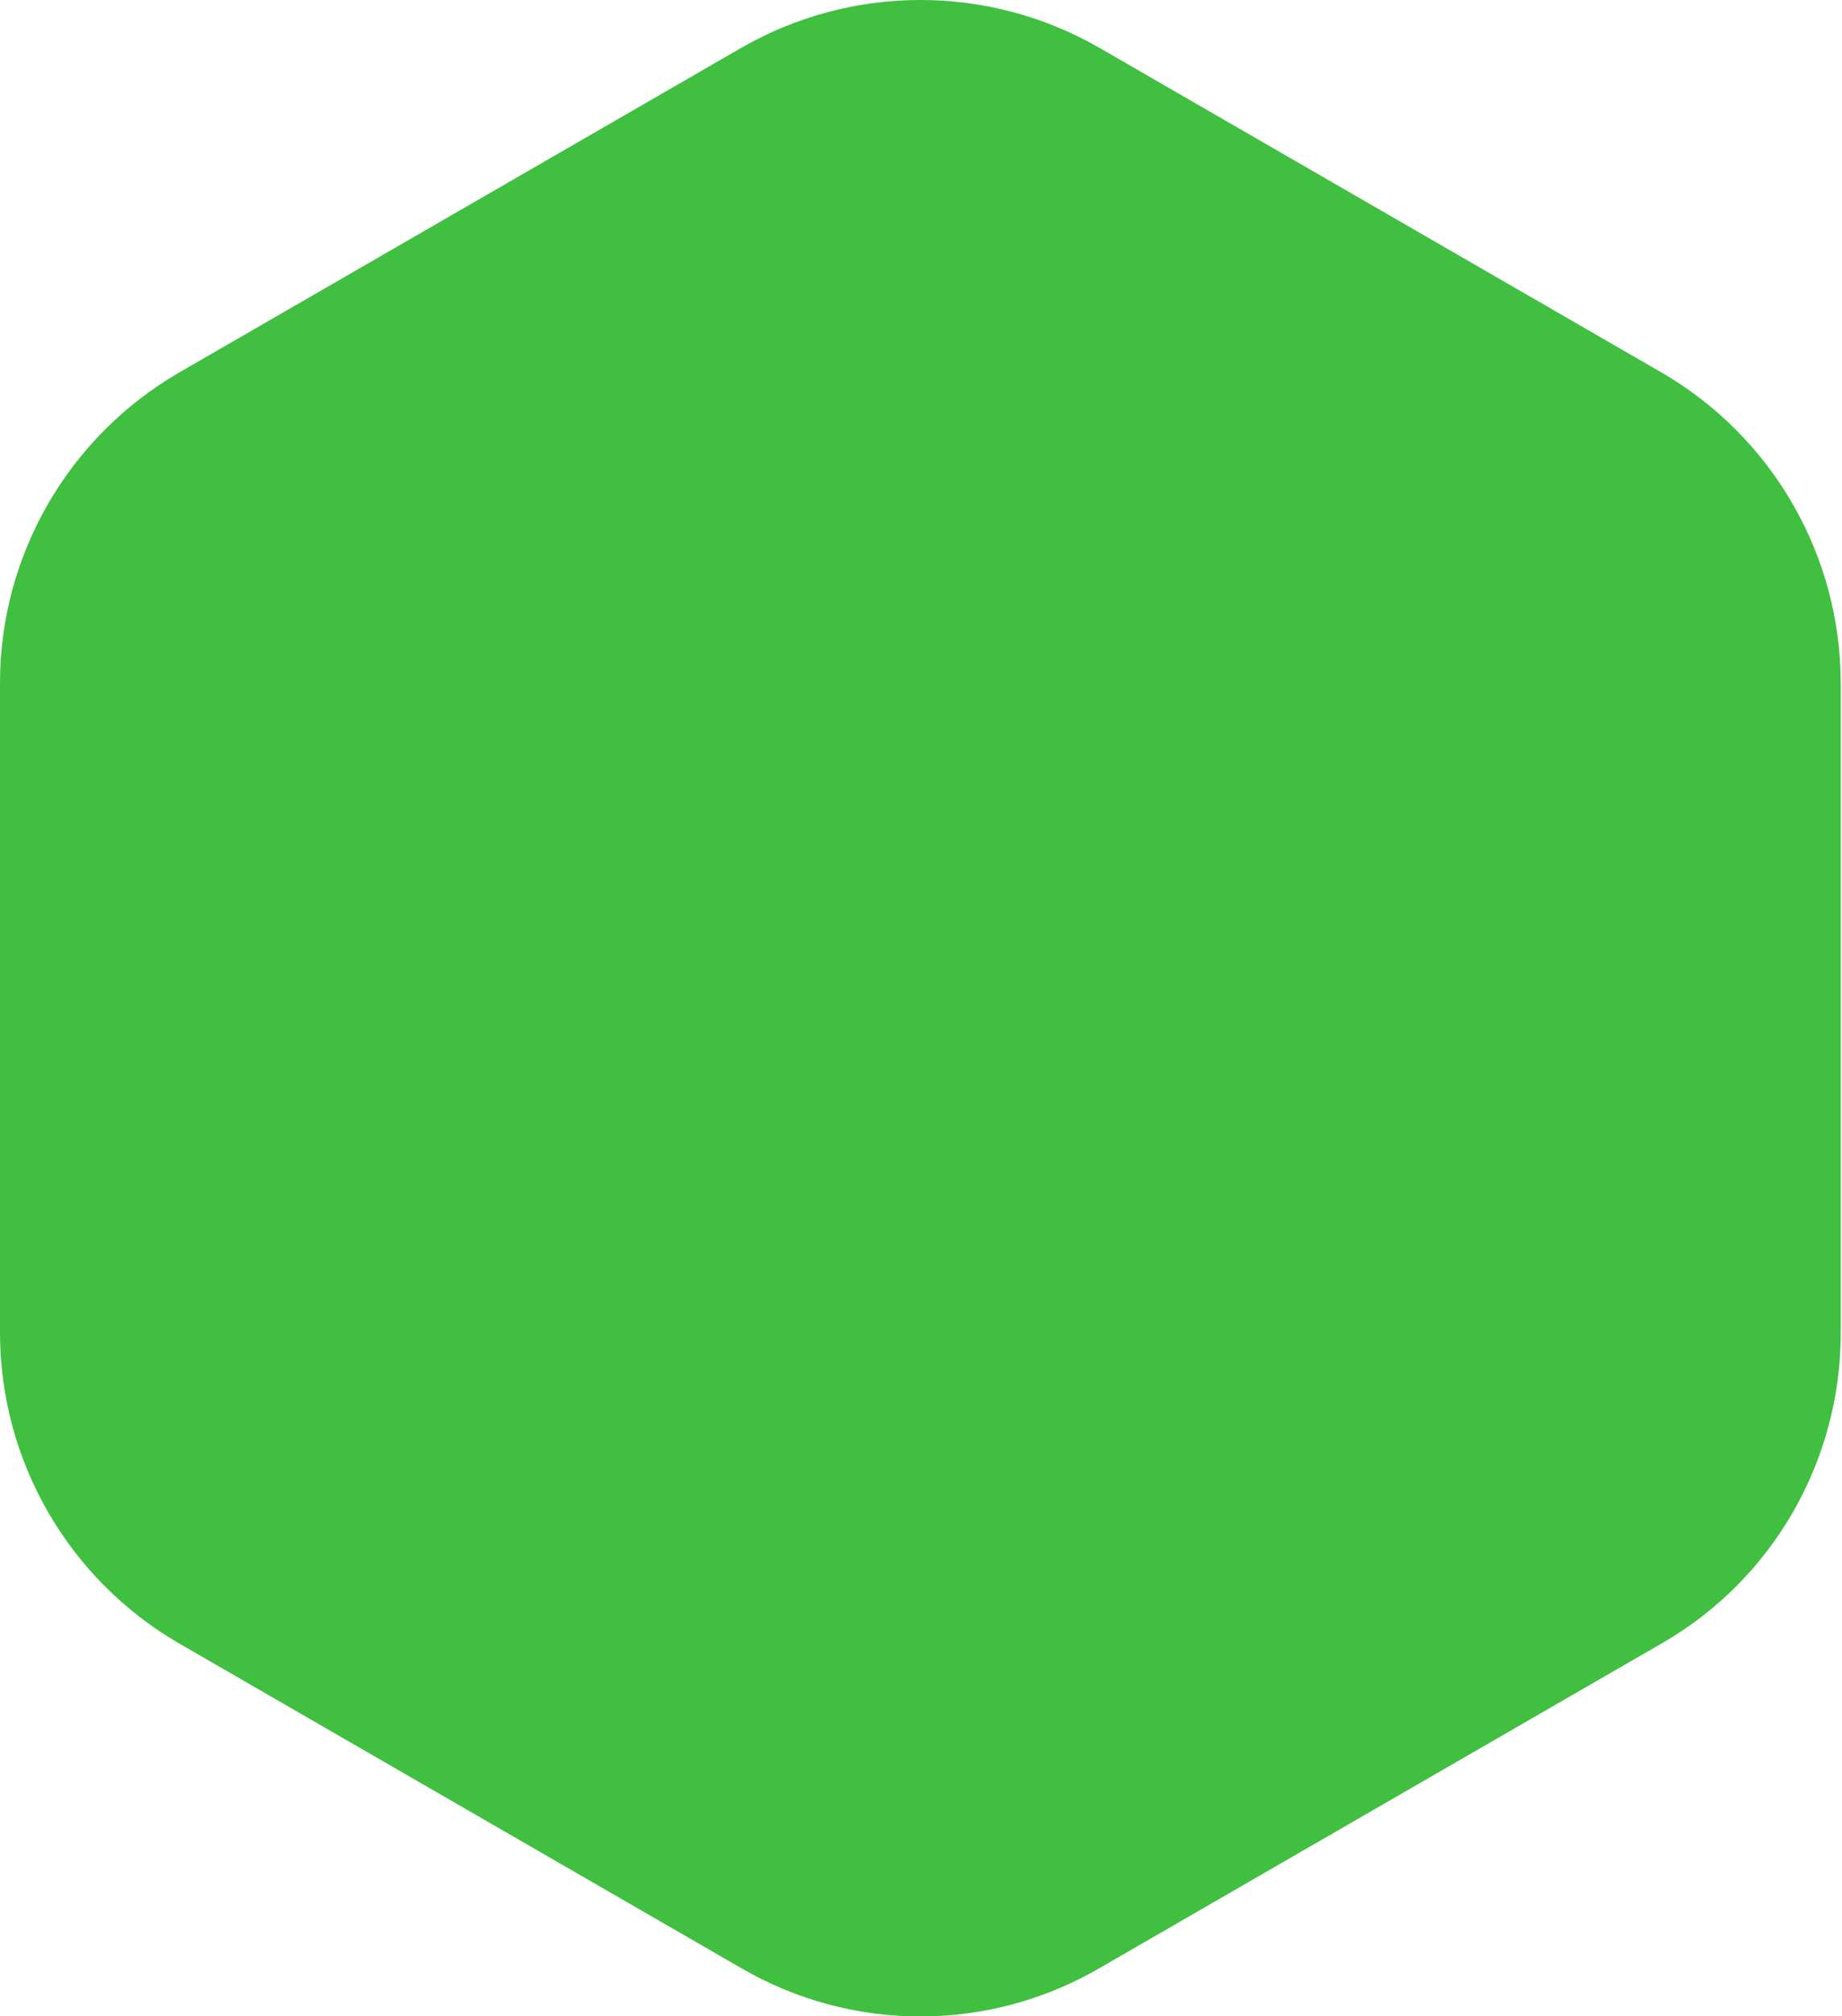
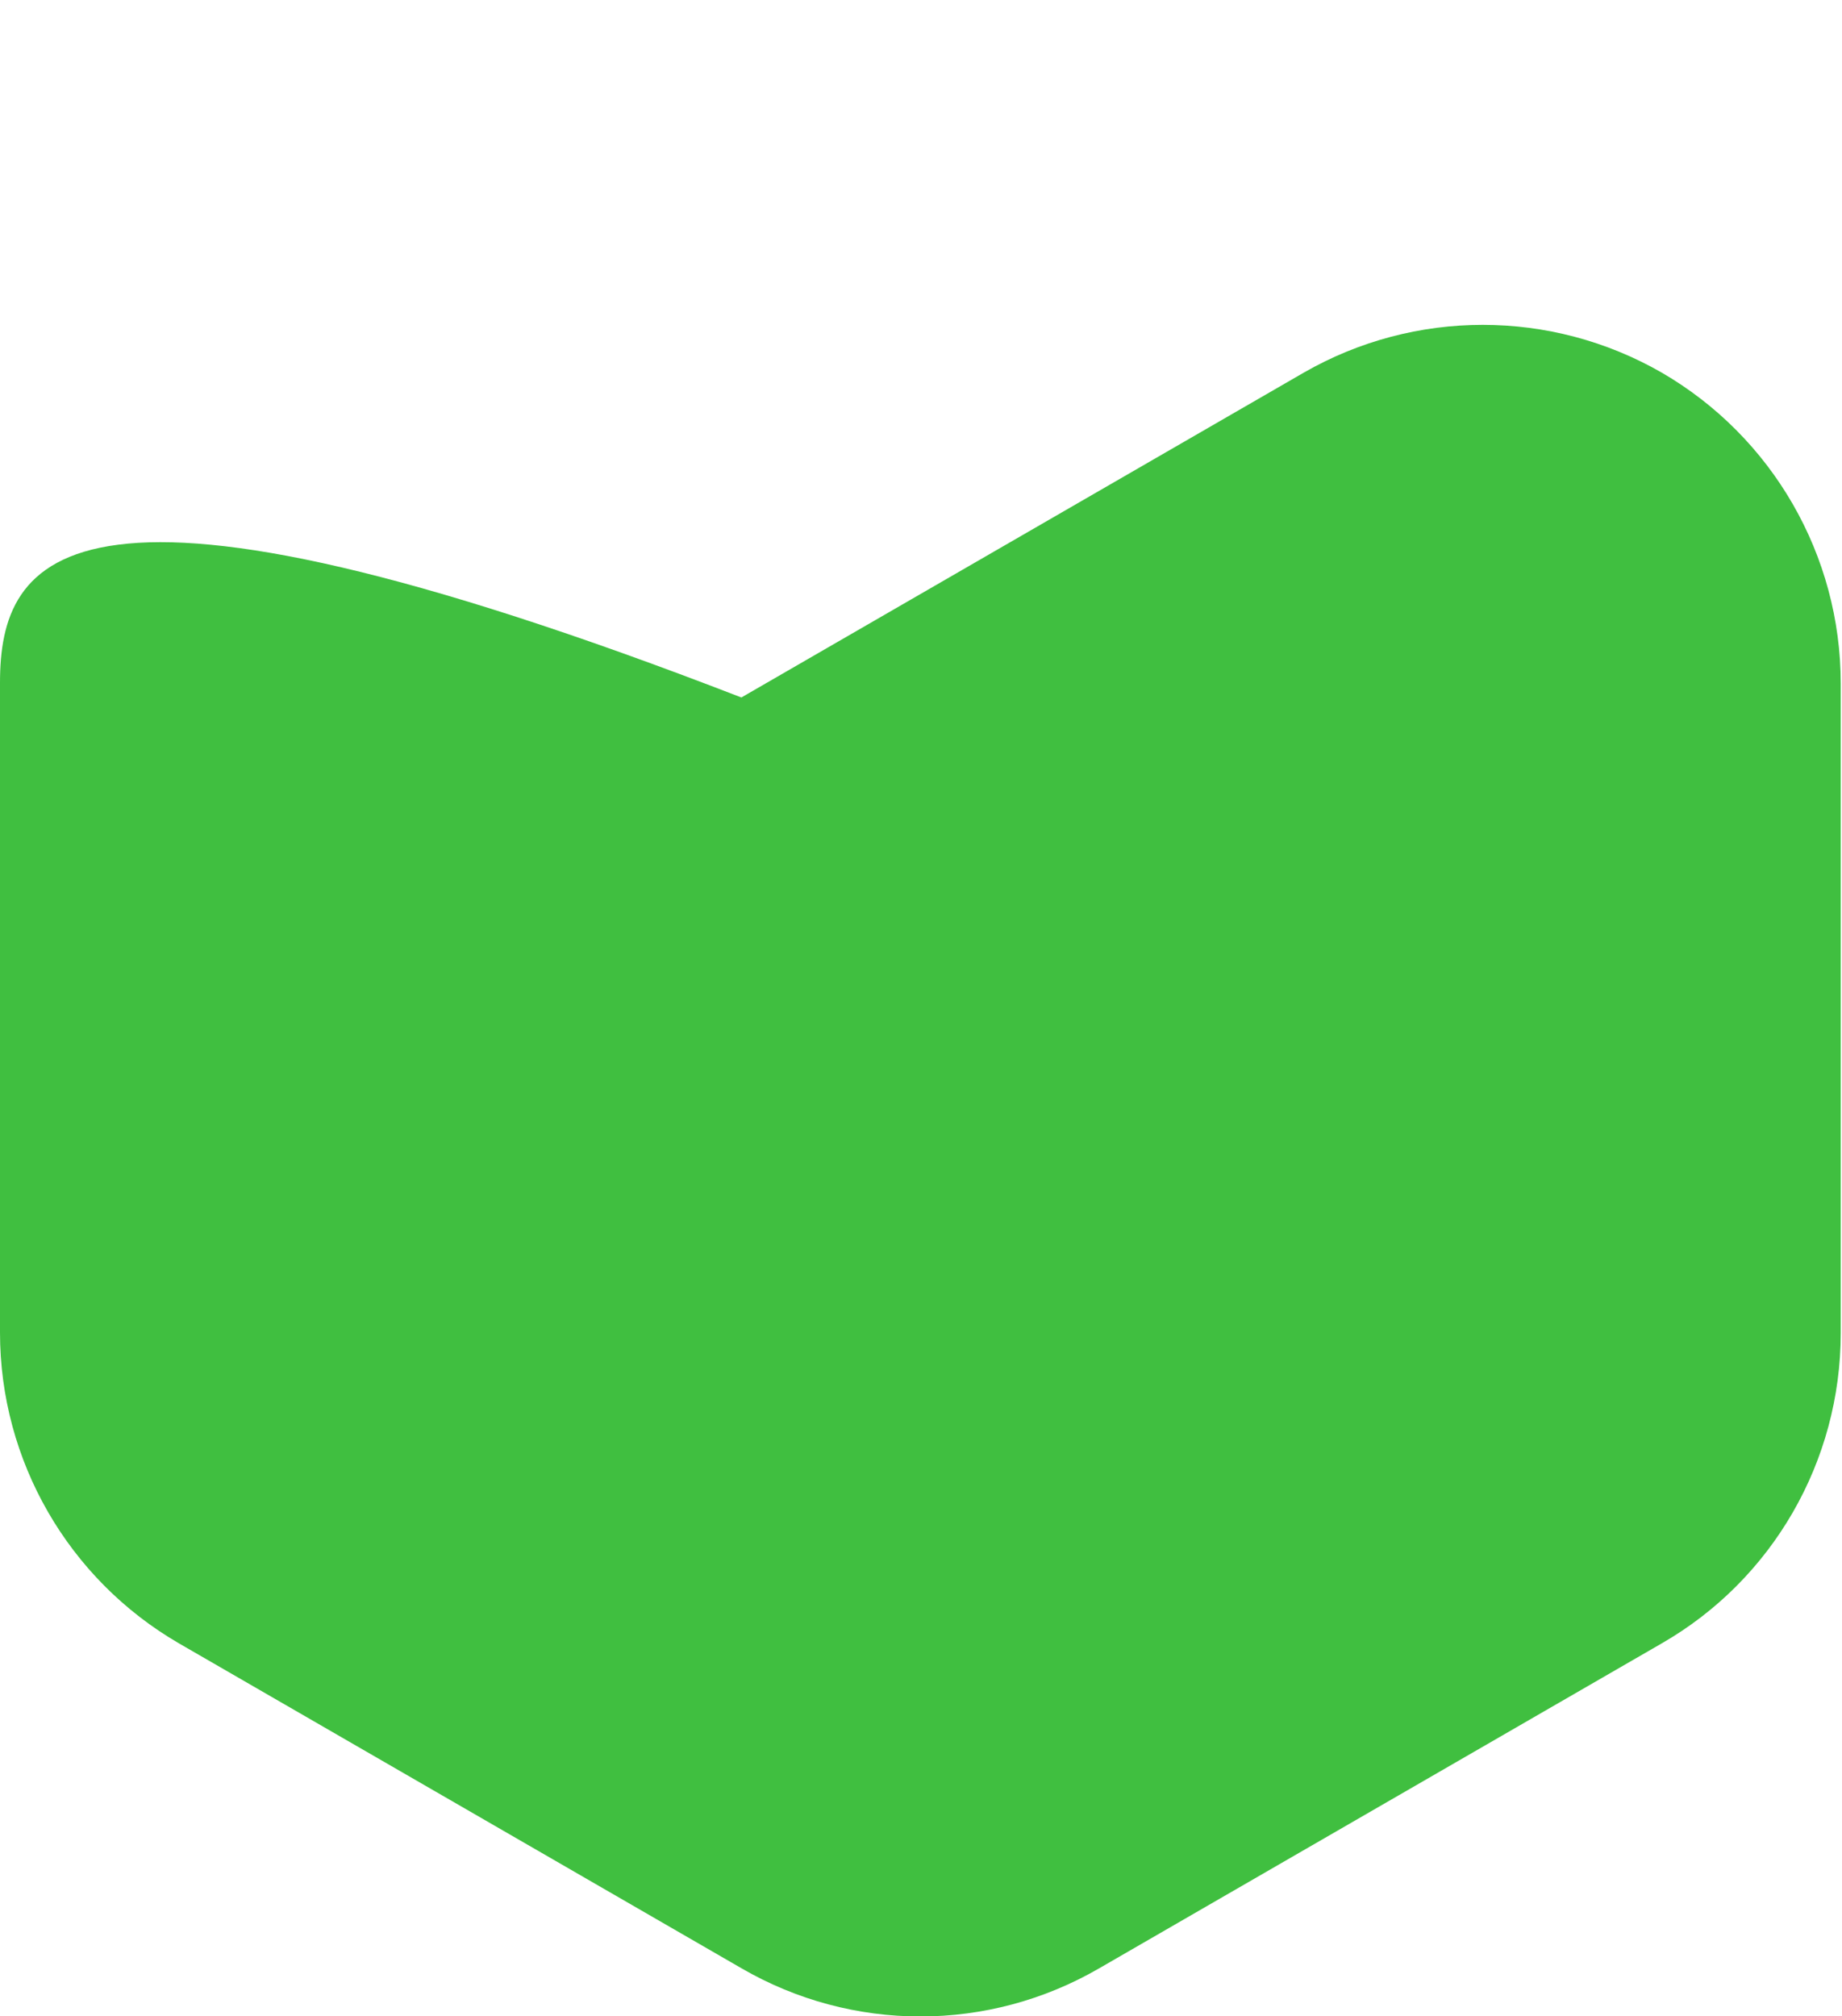
<svg xmlns="http://www.w3.org/2000/svg" version="1.1" id="Layer_1" x="0px" y="0px" viewBox="0 0 289.2 316.5" style="enable-background:new 0 0 289.2 316.5;" xml:space="preserve">
  <style type="text/css">
	.st0{fill:#40BF40;}
</style>
  <title>hexa-pink</title>
-   <path class="st0" d="M0,107.2v102c0,20.1,10.7,38.7,28.1,48.8l88.3,51c17.4,10.1,38.8,10.1,56.2,0l88.3-51  c17.4-10,28.1-28.6,28.1-48.7v-102c0-20.1-10.7-38.7-28.1-48.8l-88.3-51c-17.4-10-38.8-10-56.2,0l-88.3,51C10.7,68.6,0,87.2,0,107.2  z" />
+   <path class="st0" d="M0,107.2v102c0,20.1,10.7,38.7,28.1,48.8l88.3,51c17.4,10.1,38.8,10.1,56.2,0l88.3-51  c17.4-10,28.1-28.6,28.1-48.7v-102c0-20.1-10.7-38.7-28.1-48.8c-17.4-10-38.8-10-56.2,0l-88.3,51C10.7,68.6,0,87.2,0,107.2  z" />
</svg>